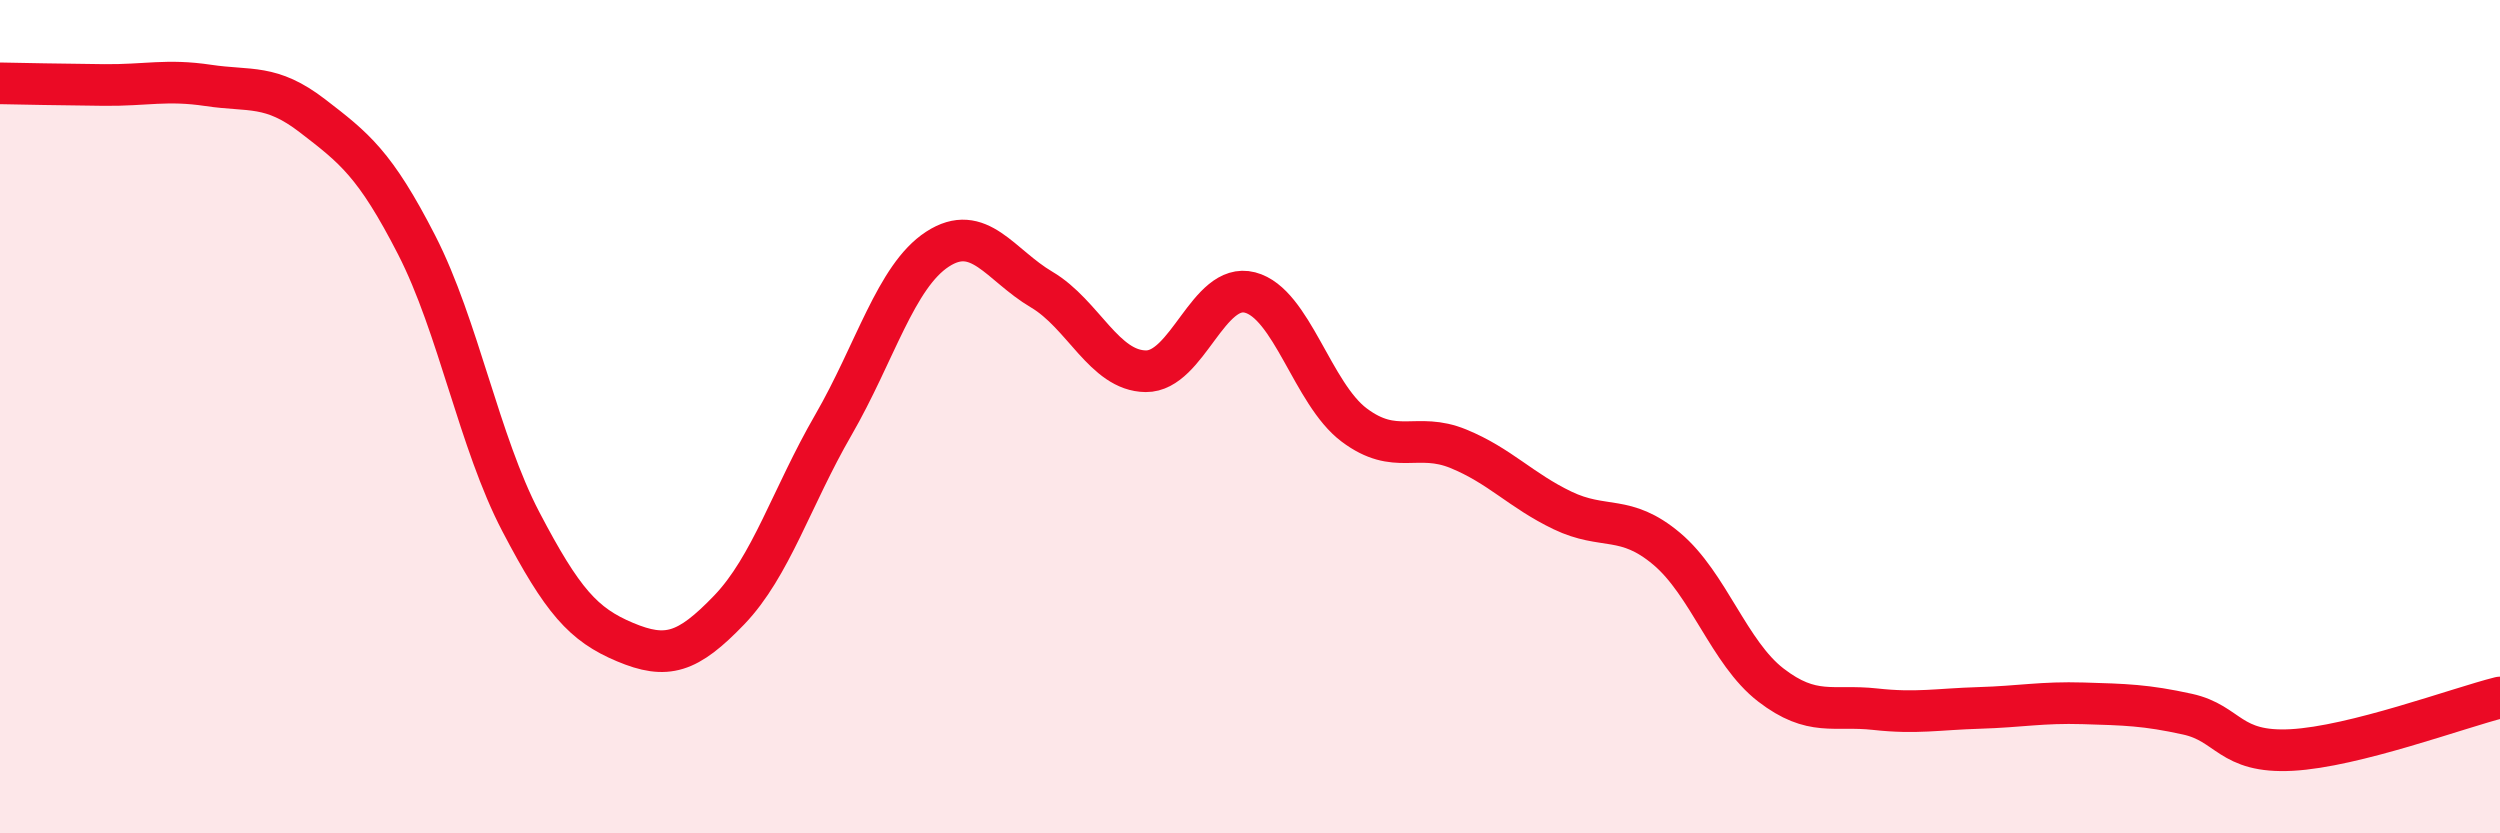
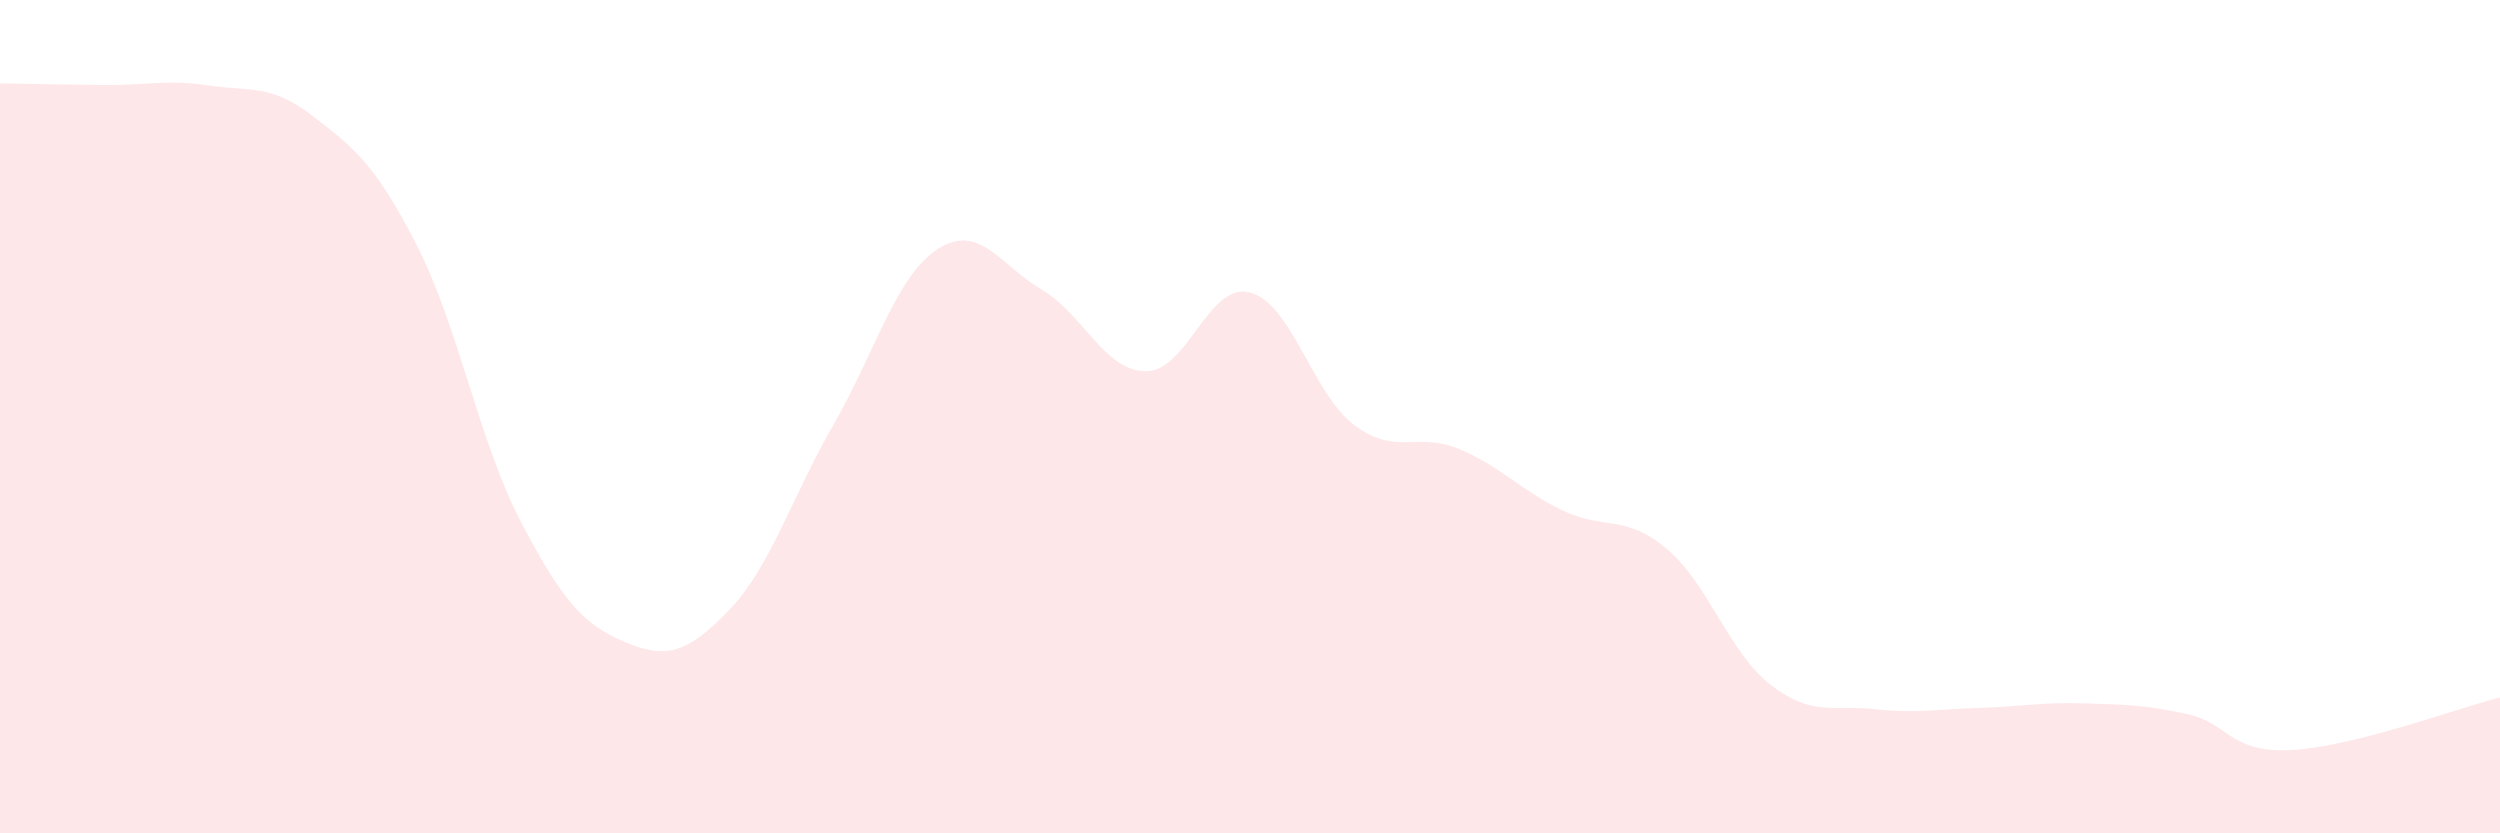
<svg xmlns="http://www.w3.org/2000/svg" width="60" height="20" viewBox="0 0 60 20">
  <path d="M 0,2 C 0.5,2.01 1.5,2.03 2.5,2.04 C 3.5,2.05 4,1.9 5,2.05 C 6,2.2 6.5,2.01 7.5,2.78 C 8.5,3.55 9,3.93 10,5.88 C 11,7.83 11.5,10.61 12.5,12.52 C 13.5,14.43 14,14.99 15,15.41 C 16,15.83 16.5,15.68 17.5,14.64 C 18.5,13.6 19,11.93 20,10.2 C 21,8.47 21.5,6.63 22.5,5.98 C 23.5,5.33 24,6.36 25,6.95 C 26,7.54 26.5,8.9 27.5,8.91 C 28.5,8.92 29,6.76 30,7.02 C 31,7.28 31.5,9.45 32.5,10.2 C 33.5,10.95 34,10.36 35,10.77 C 36,11.18 36.5,11.77 37.5,12.25 C 38.5,12.73 39,12.33 40,13.17 C 41,14.01 41.5,15.67 42.5,16.44 C 43.5,17.21 44,16.91 45,17.02 C 46,17.13 46.5,17.02 47.5,16.99 C 48.5,16.96 49,16.85 50,16.88 C 51,16.91 51.5,16.92 52.5,17.14 C 53.5,17.36 53.5,18.08 55,18 C 56.5,17.92 59,16.99 60,16.74L60 20L0 20Z" fill="#EB0A25" opacity="0.1" stroke-linecap="round" stroke-linejoin="round" />
-   <path d="M 0,2 C 0.5,2.01 1.5,2.03 2.5,2.04 C 3.5,2.05 4,1.9 5,2.05 C 6,2.2 6.5,2.01 7.5,2.78 C 8.5,3.55 9,3.93 10,5.88 C 11,7.83 11.5,10.61 12.5,12.52 C 13.5,14.43 14,14.99 15,15.41 C 16,15.83 16.5,15.68 17.5,14.64 C 18.5,13.6 19,11.93 20,10.2 C 21,8.47 21.5,6.63 22.5,5.98 C 23.5,5.33 24,6.36 25,6.95 C 26,7.54 26.5,8.9 27.5,8.91 C 28.5,8.92 29,6.76 30,7.02 C 31,7.28 31.5,9.45 32.5,10.2 C 33.5,10.95 34,10.36 35,10.77 C 36,11.18 36.5,11.77 37.5,12.25 C 38.5,12.73 39,12.33 40,13.17 C 41,14.01 41.5,15.67 42.5,16.44 C 43.5,17.21 44,16.91 45,17.02 C 46,17.13 46.5,17.02 47.5,16.99 C 48.5,16.96 49,16.85 50,16.88 C 51,16.91 51.5,16.92 52.5,17.14 C 53.5,17.36 53.5,18.08 55,18 C 56.5,17.92 59,16.99 60,16.74" stroke="#EB0A25" stroke-width="1" fill="none" stroke-linecap="round" stroke-linejoin="round" />
</svg>